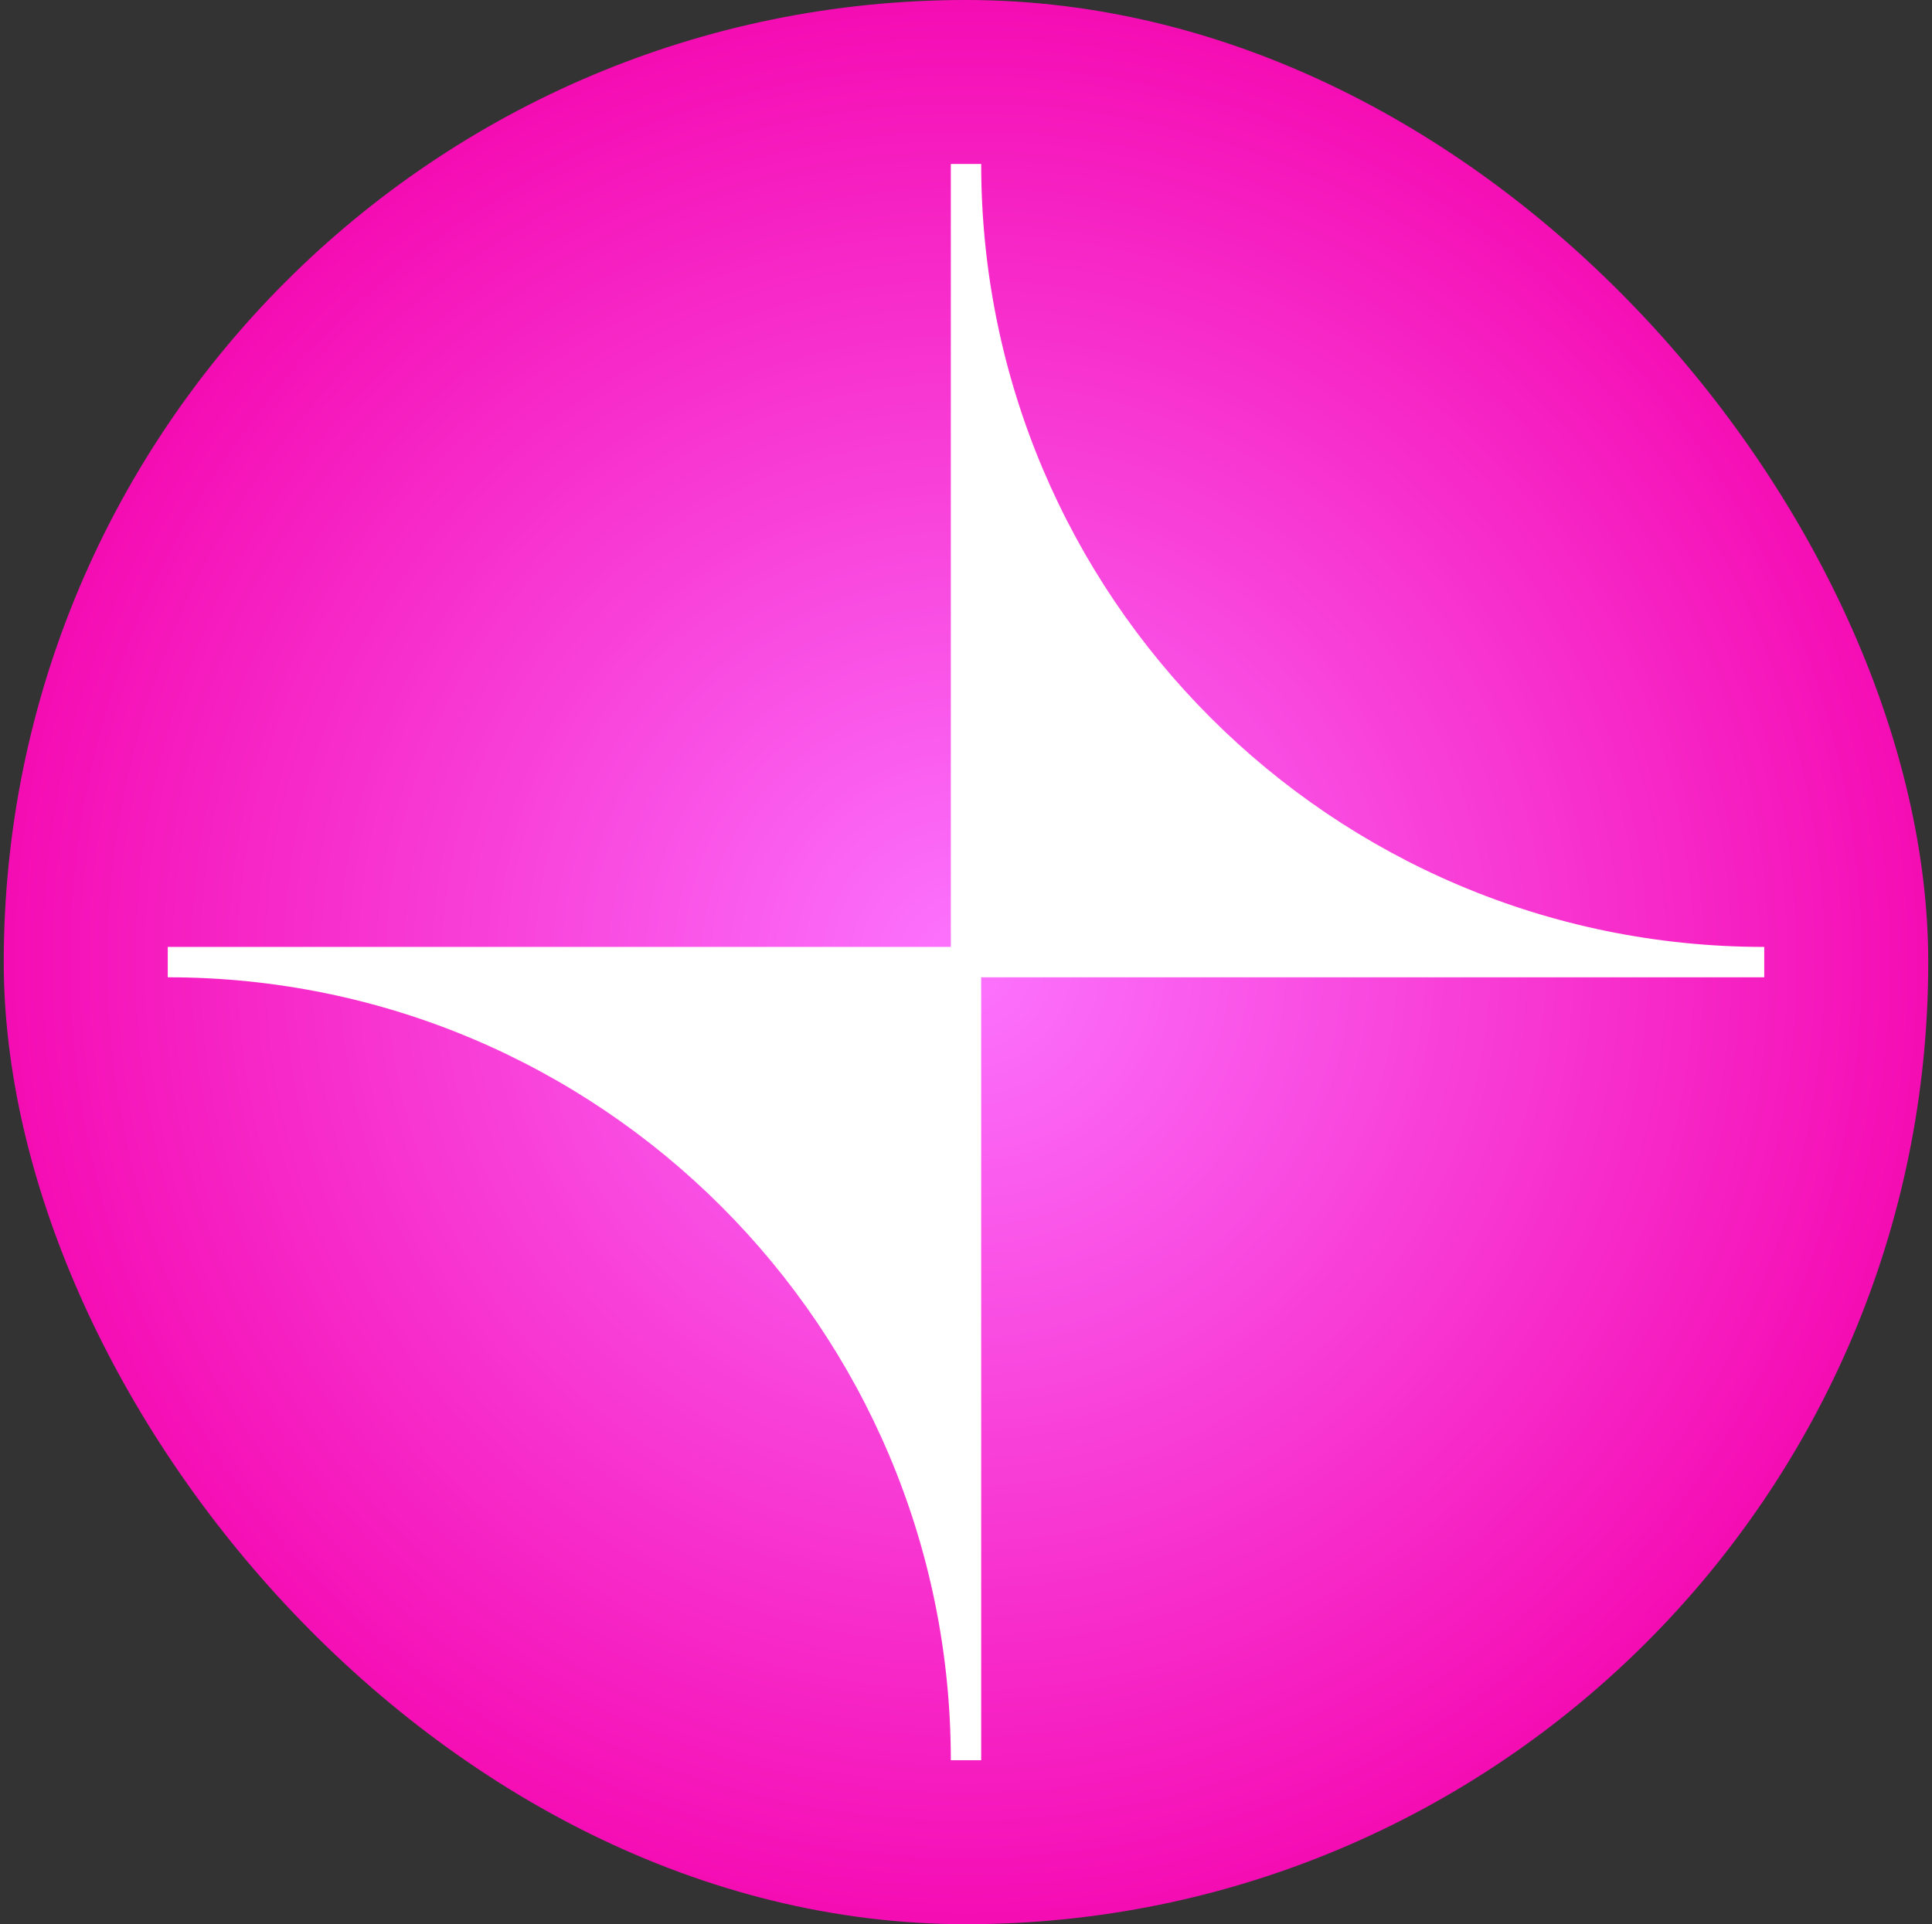
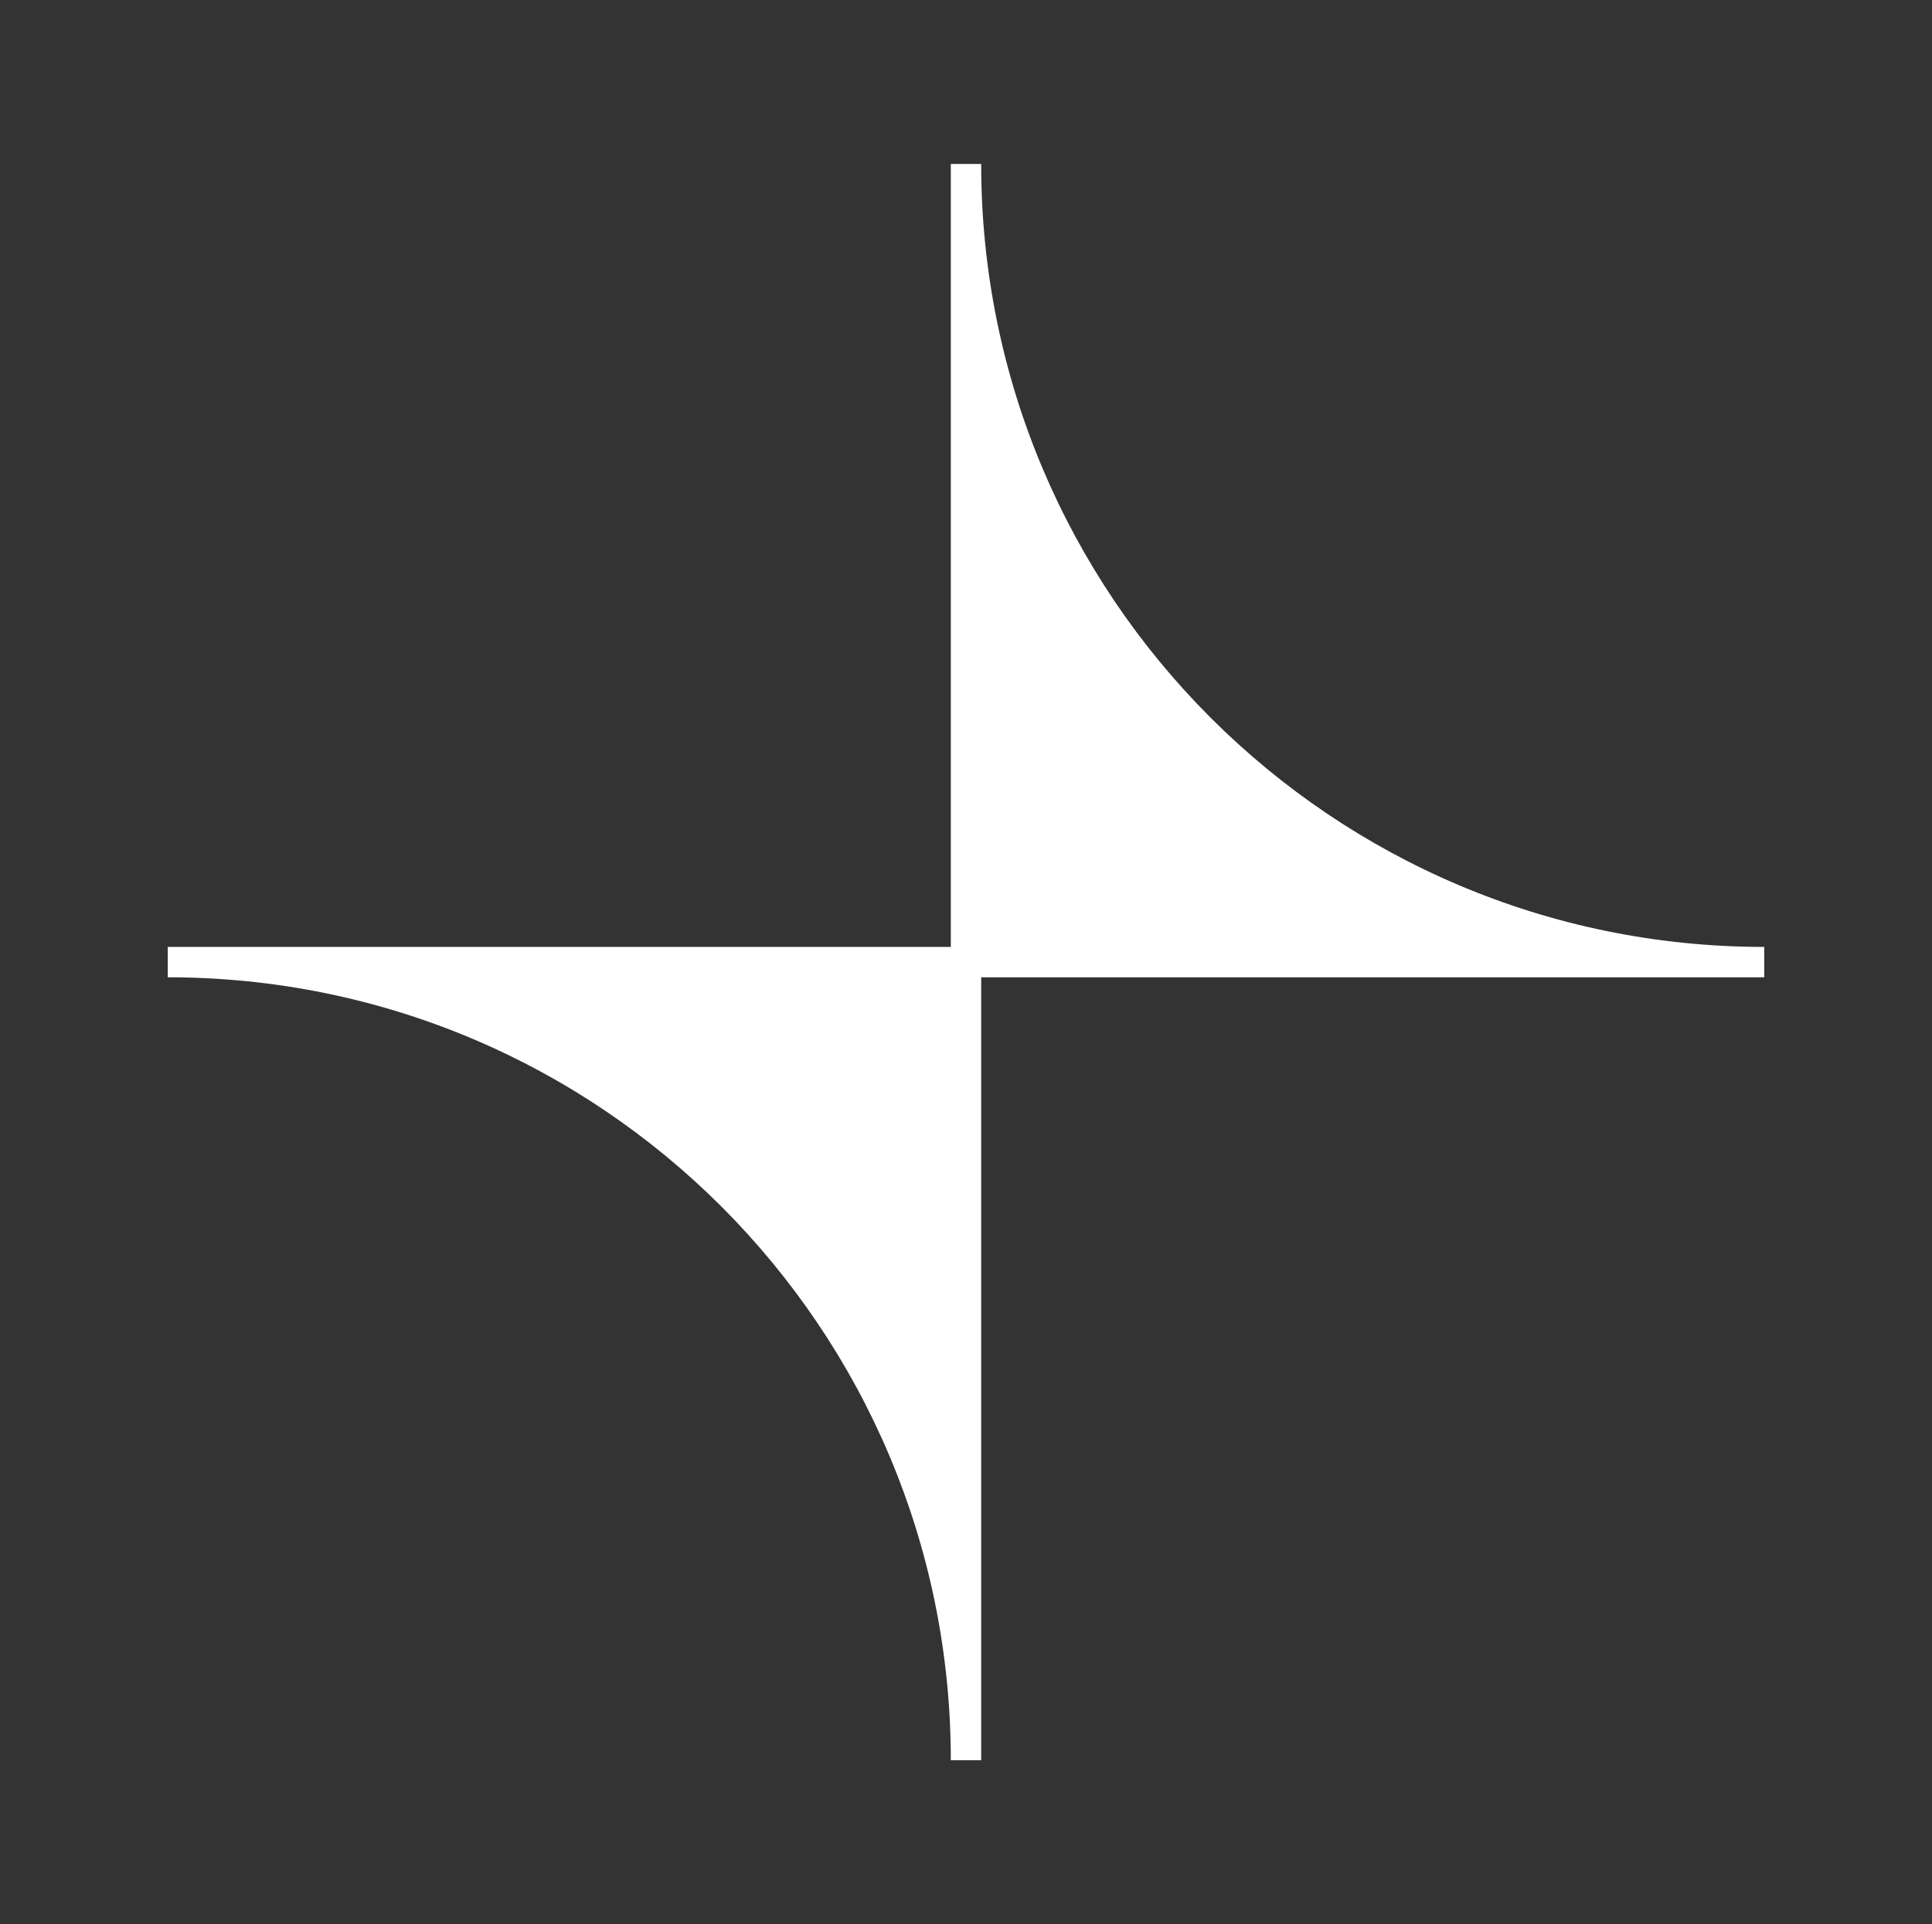
<svg xmlns="http://www.w3.org/2000/svg" width="257" height="256" viewBox="0 0 257 256" fill="none">
  <rect x="0" y="0" width="257" height="256" fill="#333333" stroke="none" />
  <g clip-path="url(#clip0_1086_79)">
-     <path d="M256.5 0L0.5 0L0.5 256H256.5V0Z" fill="url(#paint0_radial_1086_79)" />
-   </g>
+     </g>
  <path d="M234.684 125.98C177.129 125.98 130.52 79.325 130.52 21.816H126.48V125.98H22.315V130.02C79.871 130.02 126.48 176.675 126.48 234.184H130.52V130.02H234.684V125.98Z" fill="white" />
  <defs>
    <radialGradient id="paint0_radial_1086_79" cx="0" cy="0" r="1" gradientUnits="userSpaceOnUse" gradientTransform="translate(128.5 128) rotate(90) scale(128)">
      <stop stop-color="#FC74FE" />
      <stop offset="1" stop-color="#F50DB4" />
    </radialGradient>
    <clipPath id="clip0_1086_79">
-       <rect x="0.5" width="256" height="256" rx="128" fill="white" />
-     </clipPath>
+       </clipPath>
  </defs>
</svg>